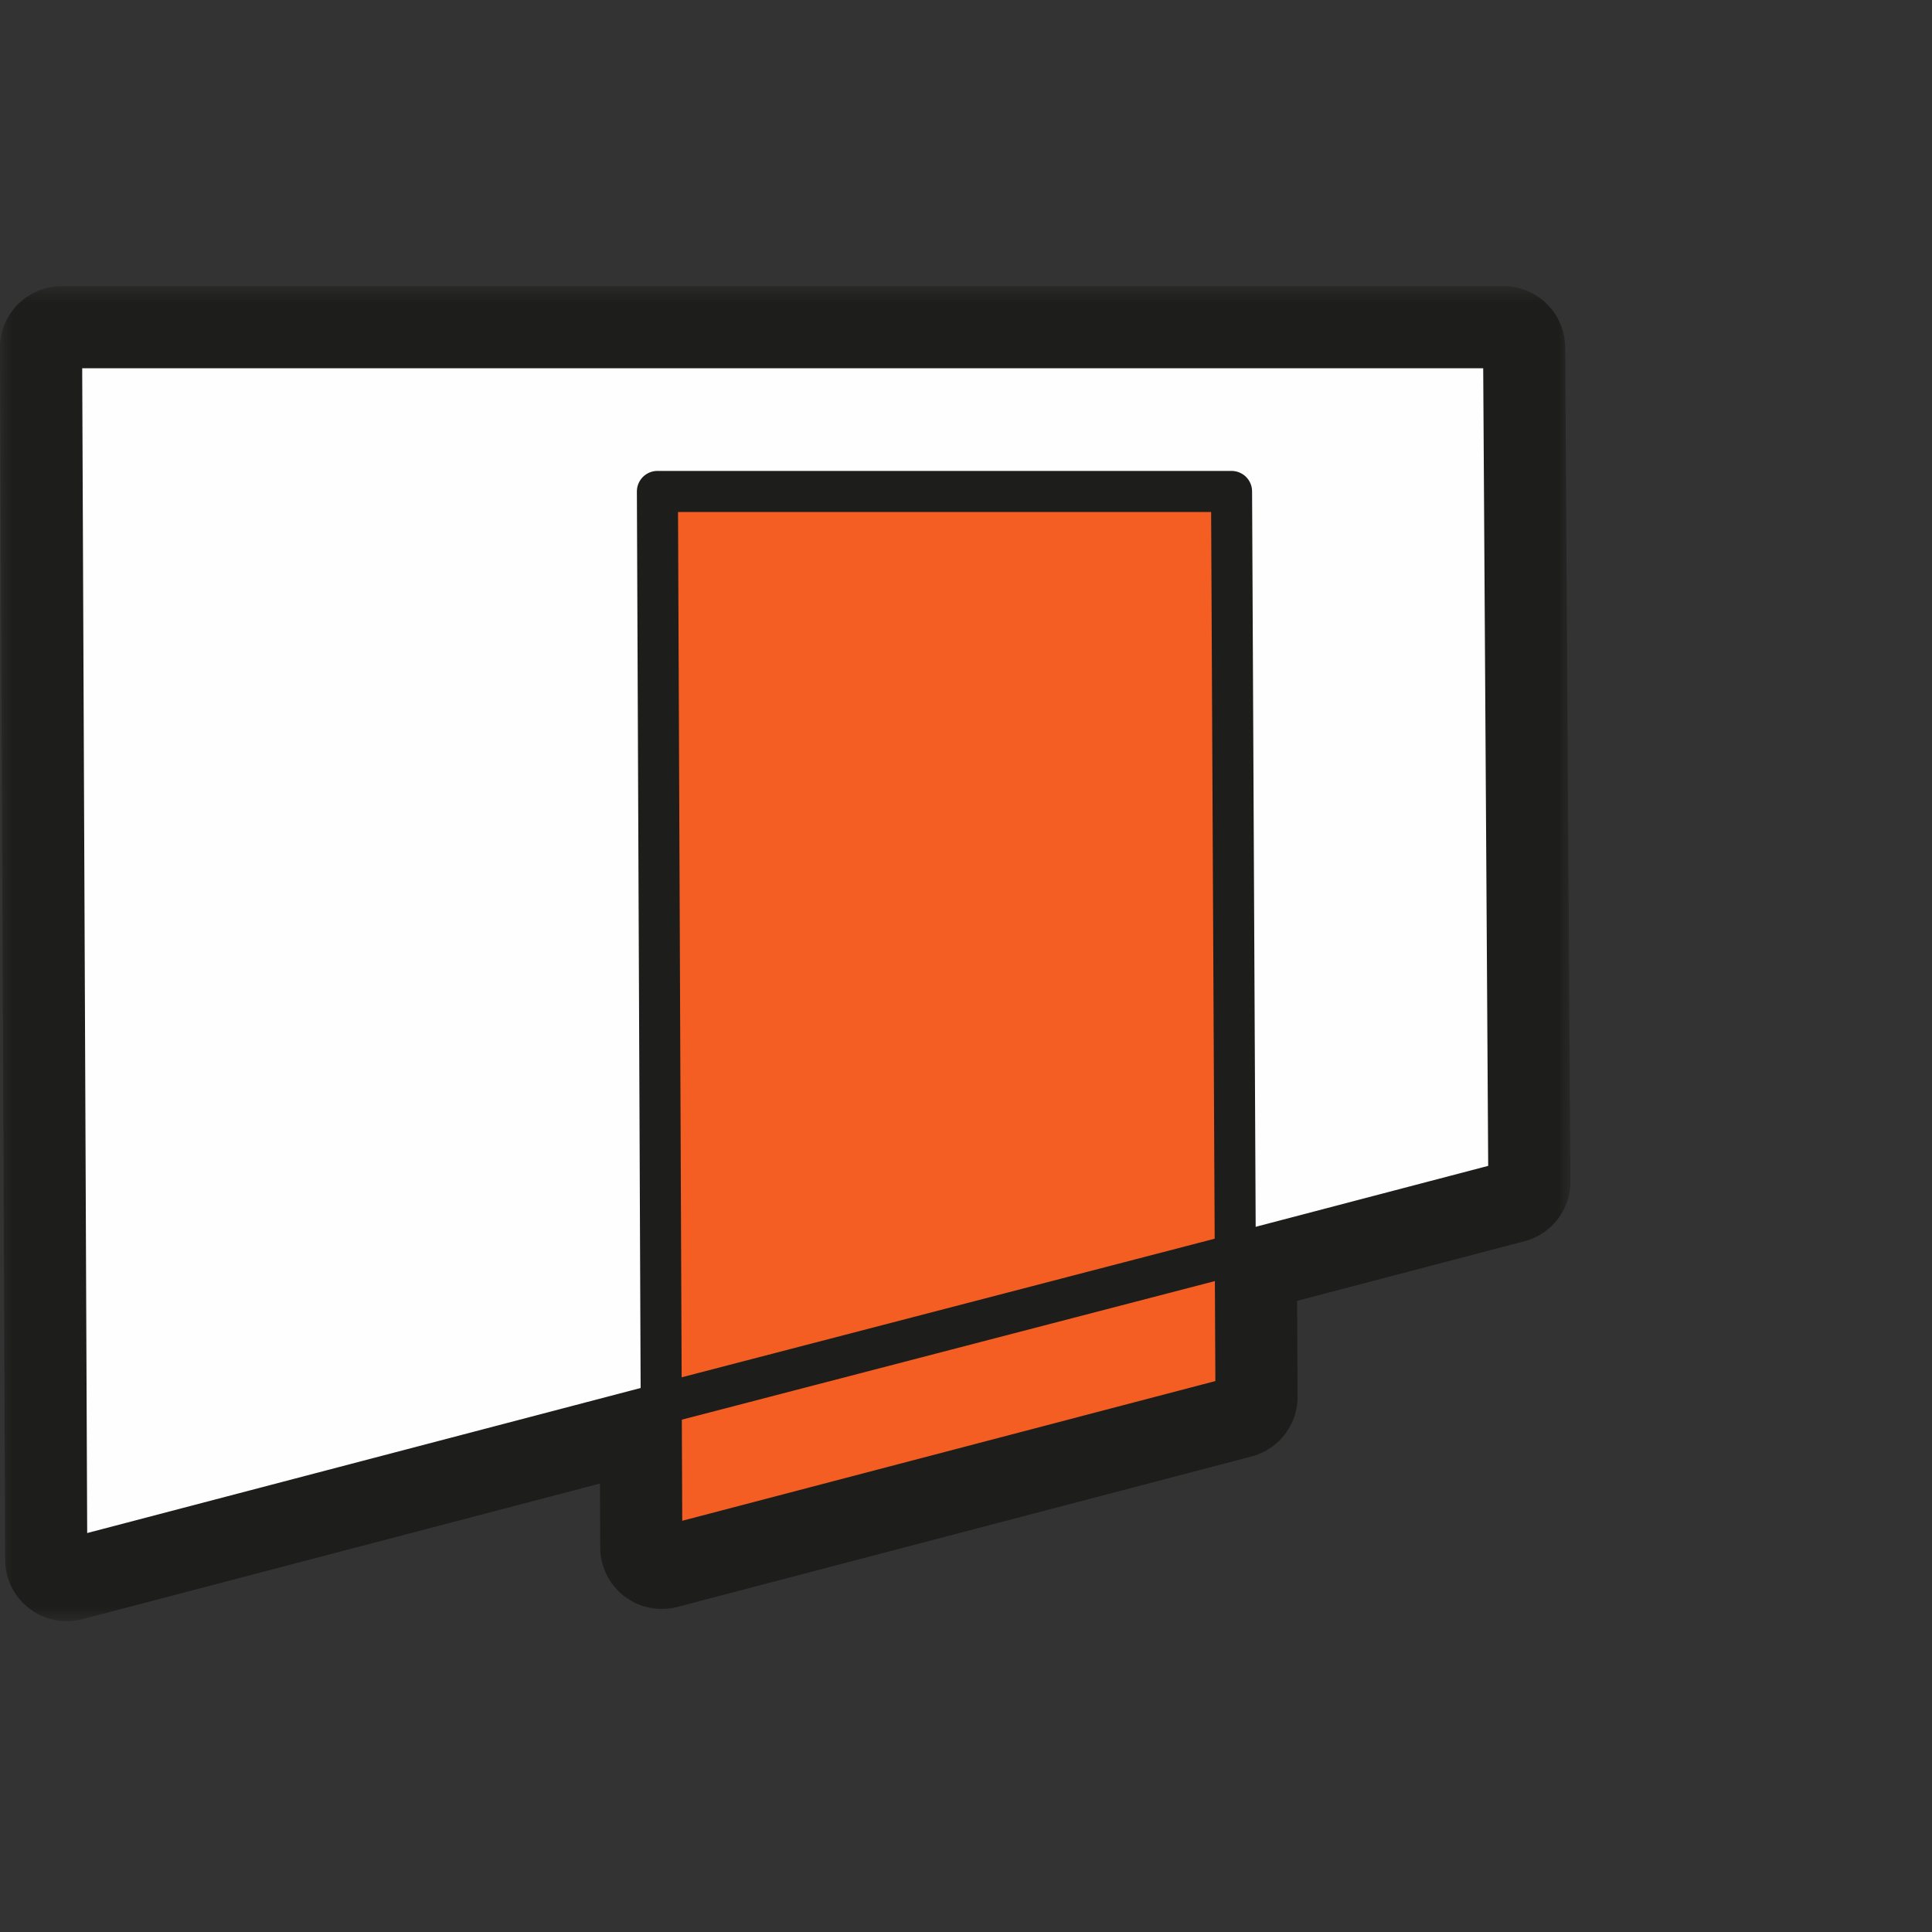
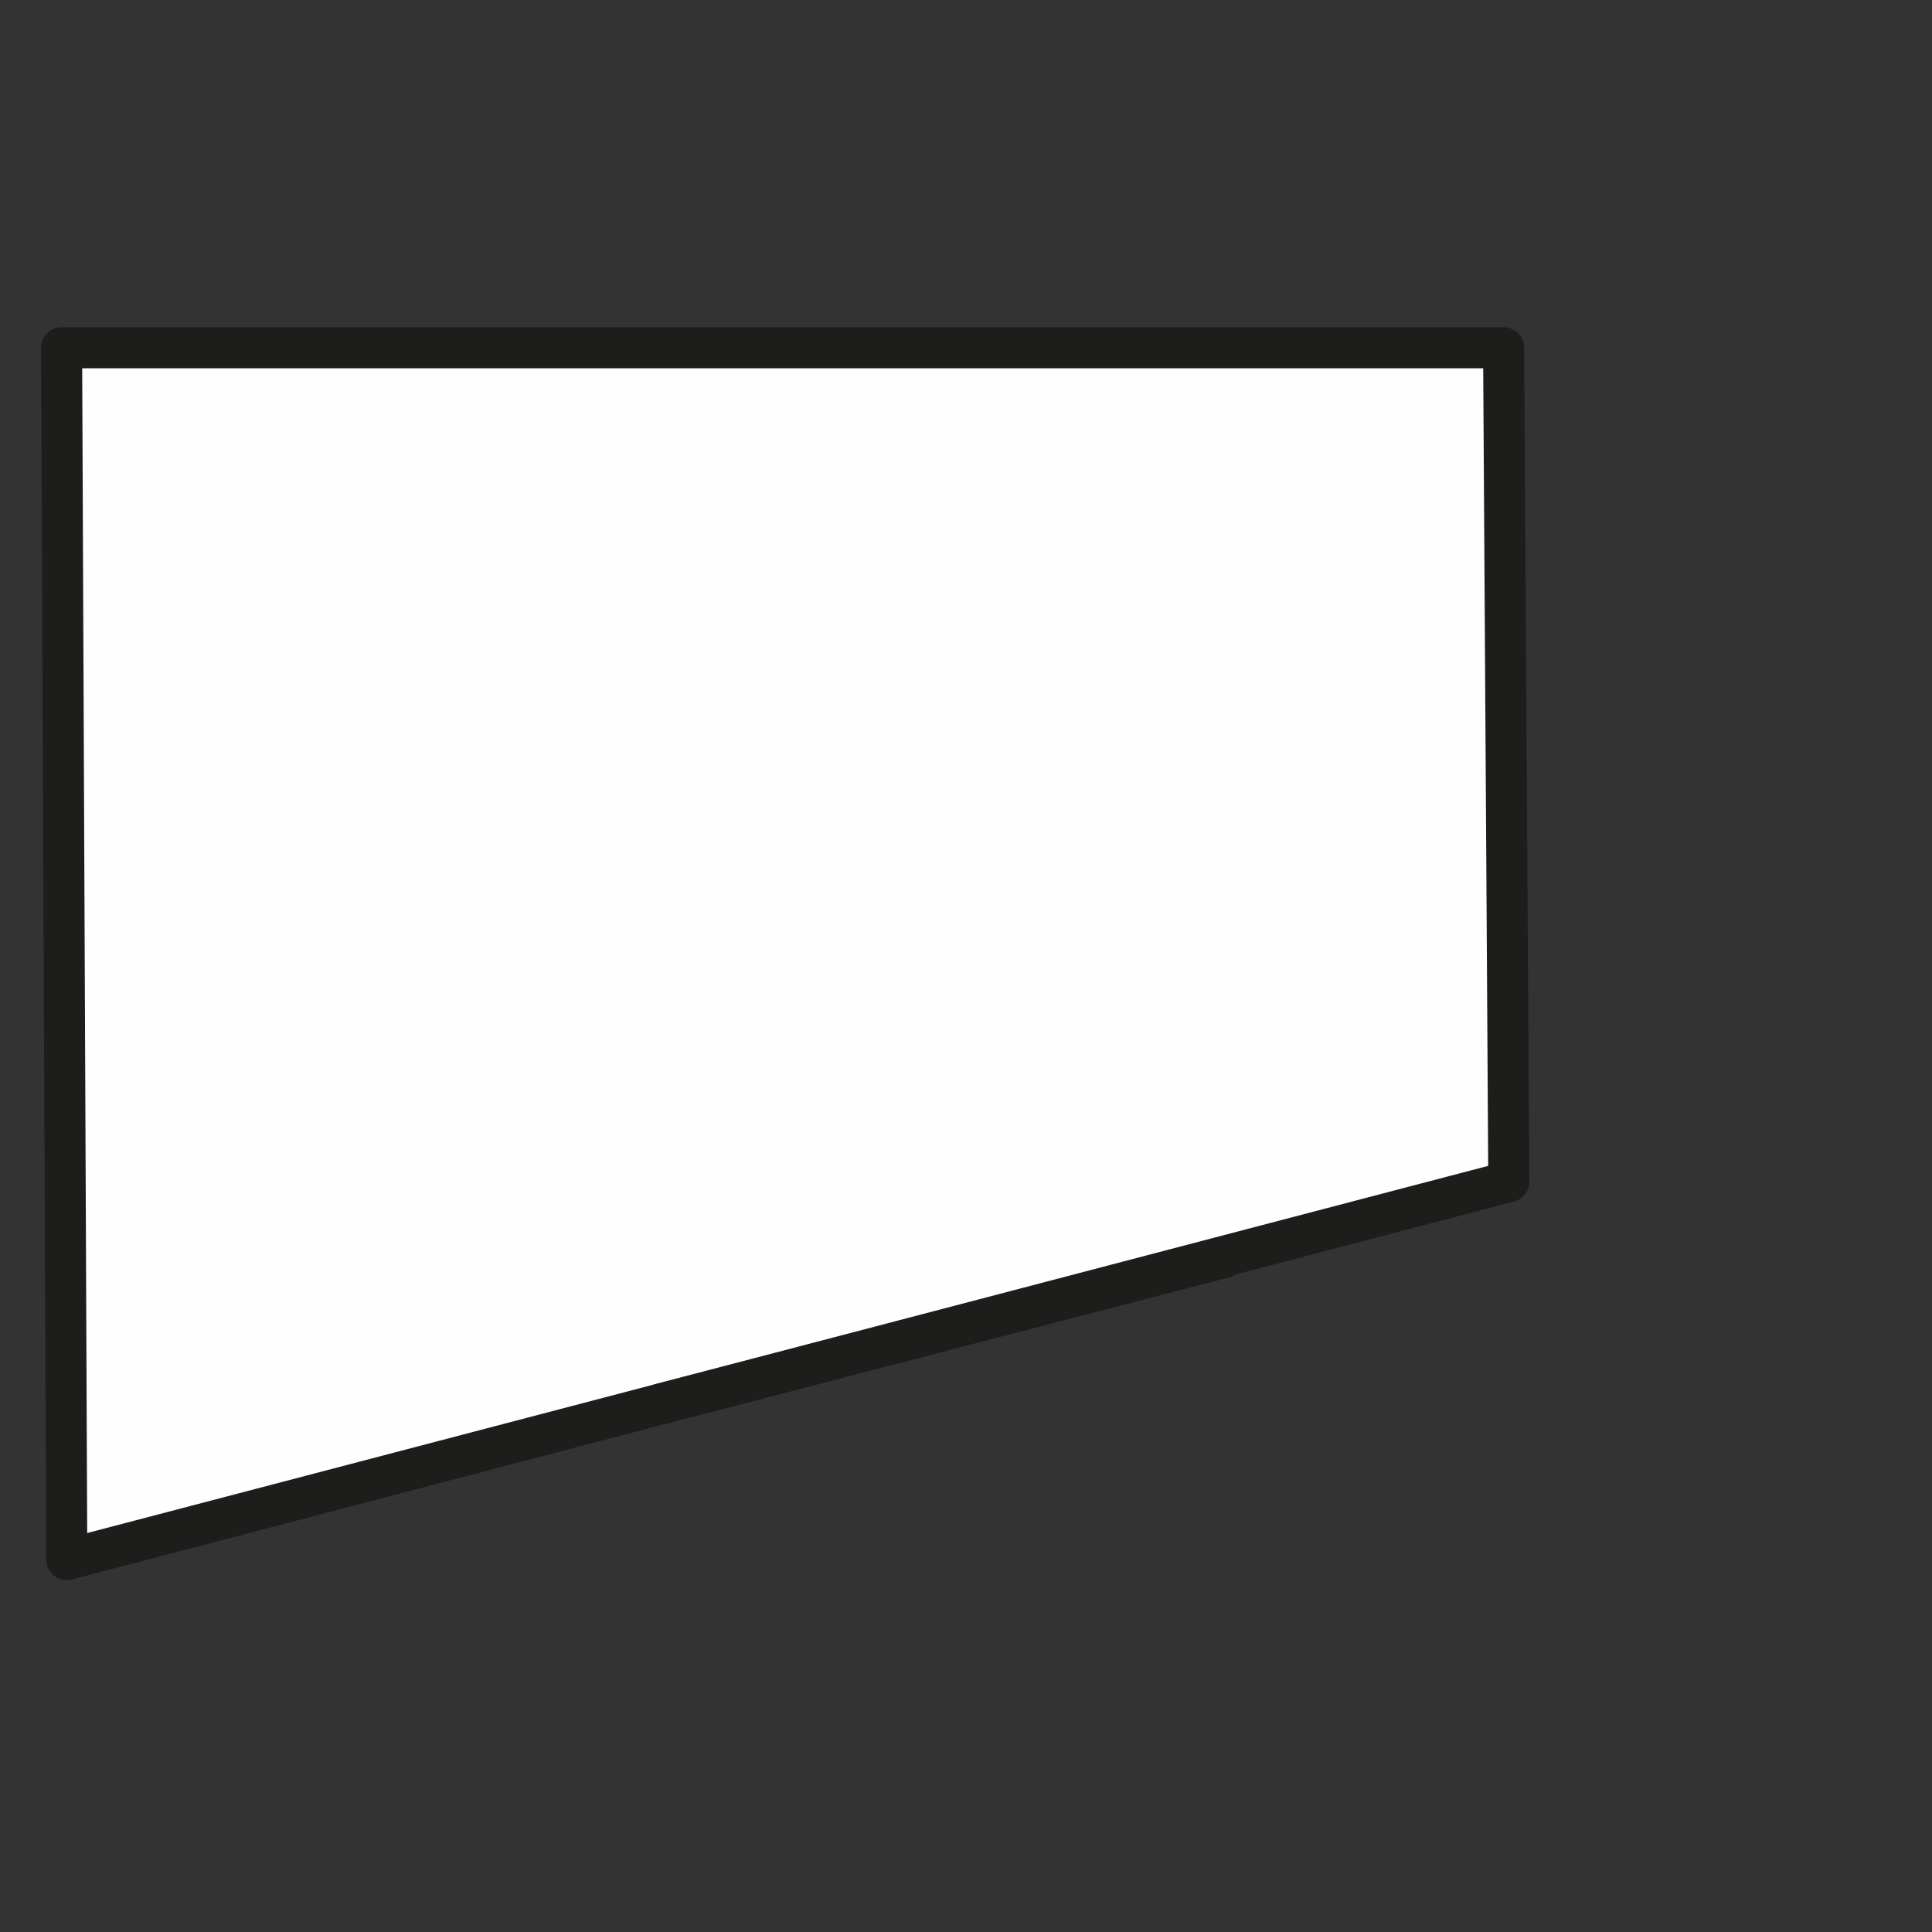
<svg xmlns="http://www.w3.org/2000/svg" xmlns:xlink="http://www.w3.org/1999/xlink" width="80" height="80" viewBox="0 0 80 80">
  <rect x="0" y="0" width="80" height="80" fill="#333333" stroke="none" />
  <defs>
    <path id="a" d="M0 .82h65.027V56.1H0z" />
  </defs>
  <g fill="none" fill-rule="evenodd" class="giscat">
    <g class="giscat__group-11">
      <path fill="#FEFEFE" class="giscat__group-11__fill-1" d="M2.55 14.4l.215 50.18 59.712-15.649-.216-34.531z" />
      <path stroke="#1D1D1B" stroke-linecap="round" stroke-linejoin="round" stroke-width="1.7" class="giscat__group-11__stroke-2" d="M2.55 14.4l.215 50.18 59.712-15.649-.216-34.531z" />
-       <path fill="#F55E23" class="giscat__group-11__fill-4" d="M51.179 57.842l-.183-37.492H27.222l.183 43.722z" />
-       <path stroke="#1D1D1B" stroke-linecap="round" stroke-linejoin="round" stroke-width="1.7" class="giscat__group-11__stroke-5" d="M51.179 57.842l-.183-37.492H27.222l.183 43.722z" />
      <path stroke="#1D1D1B" stroke-linecap="round" stroke-linejoin="round" stroke-width="1.7" class="giscat__group-11__stroke-7" d="M27.382 58.129l23.334-6.067" />
      <g class="giscat__group-11__group-10" transform="translate(0 11.03)">
        <mask id="b" fill="#fff">
          <use xlink:href="#a" />
        </mask>
-         <path fill="#1D1D1B" d="M62.261.82H2.55A2.548 2.548 0 000 3.381l.215 50.18a2.546 2.546 0 002.55 2.539c.217 0 .433-.027.647-.083L24.844 50.4l.01 2.653a2.551 2.551 0 003.198 2.456l23.774-6.23a2.55 2.55 0 001.903-2.478l-.019-3.966 9.413-2.468a2.55 2.55 0 001.904-2.482L64.81 3.354A2.55 2.55 0 0062.261.82m0 2.55l.216 34.531-11.324 2.968.026 5.943-23.774 6.23-.023-5.944L2.765 53.55 2.55 3.37h59.71" class="giscat__group-11__group-10__fill-8" mask="url(#b)" />
      </g>
    </g>
  </g>
</svg>